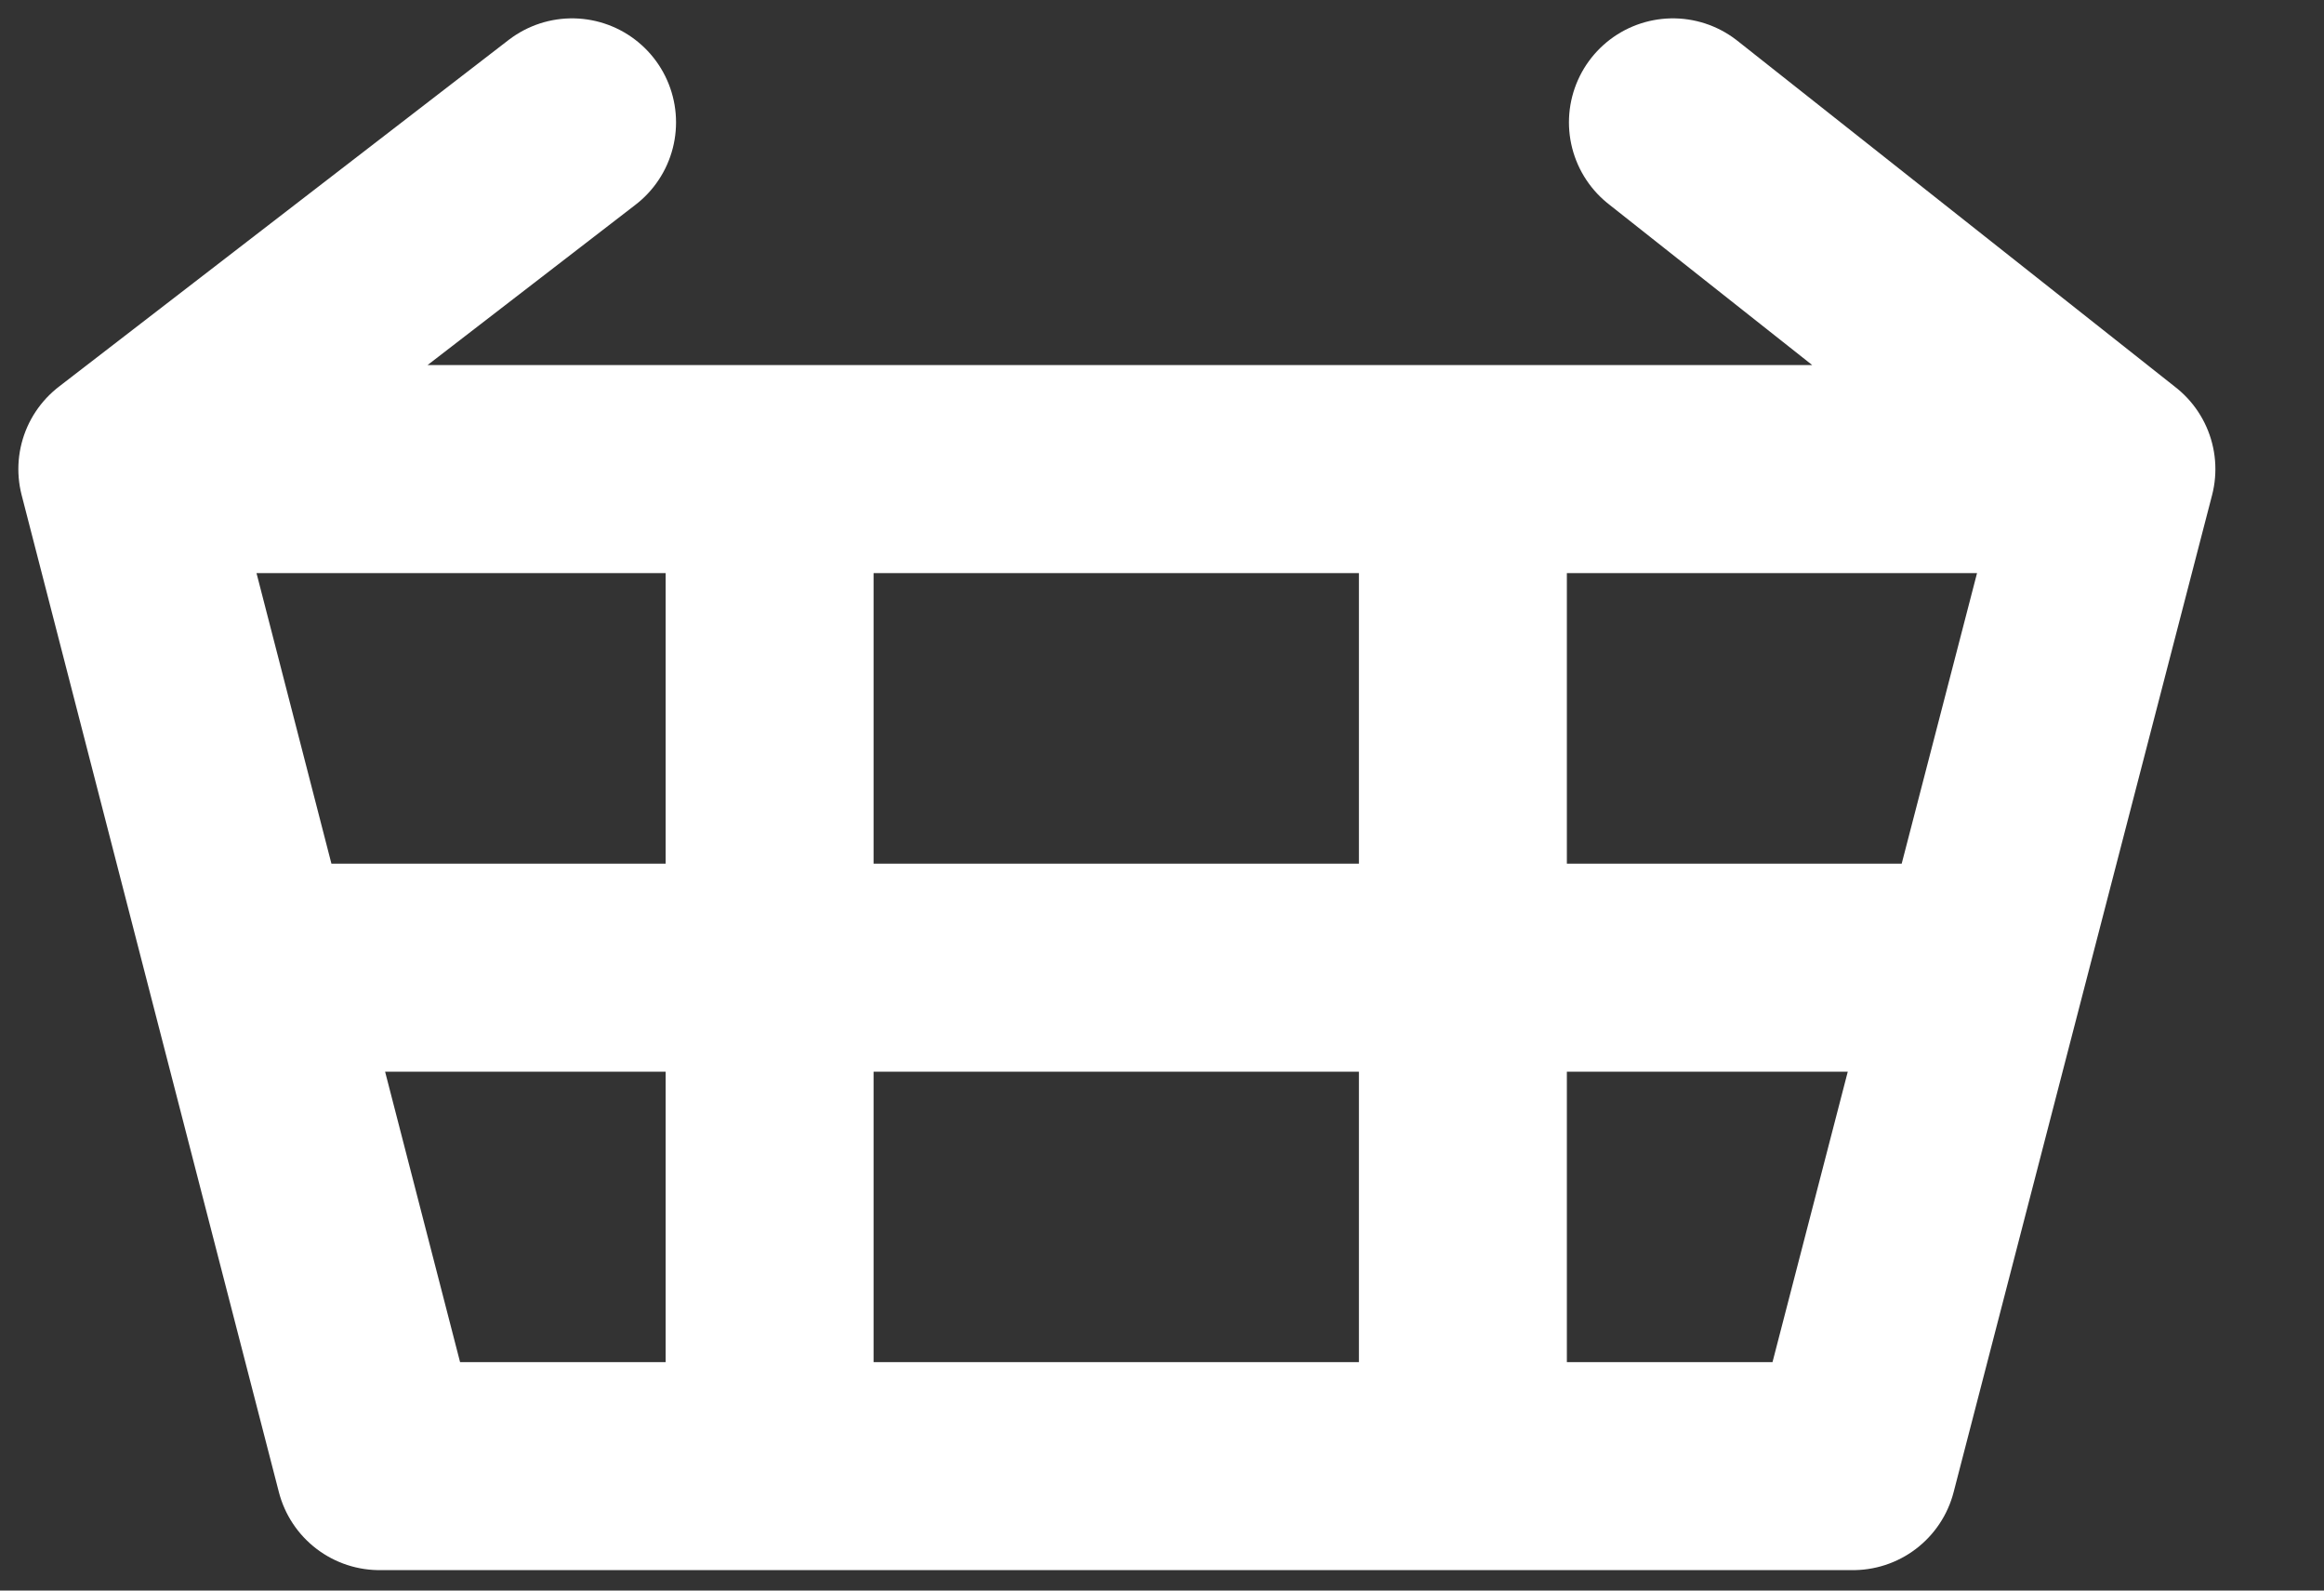
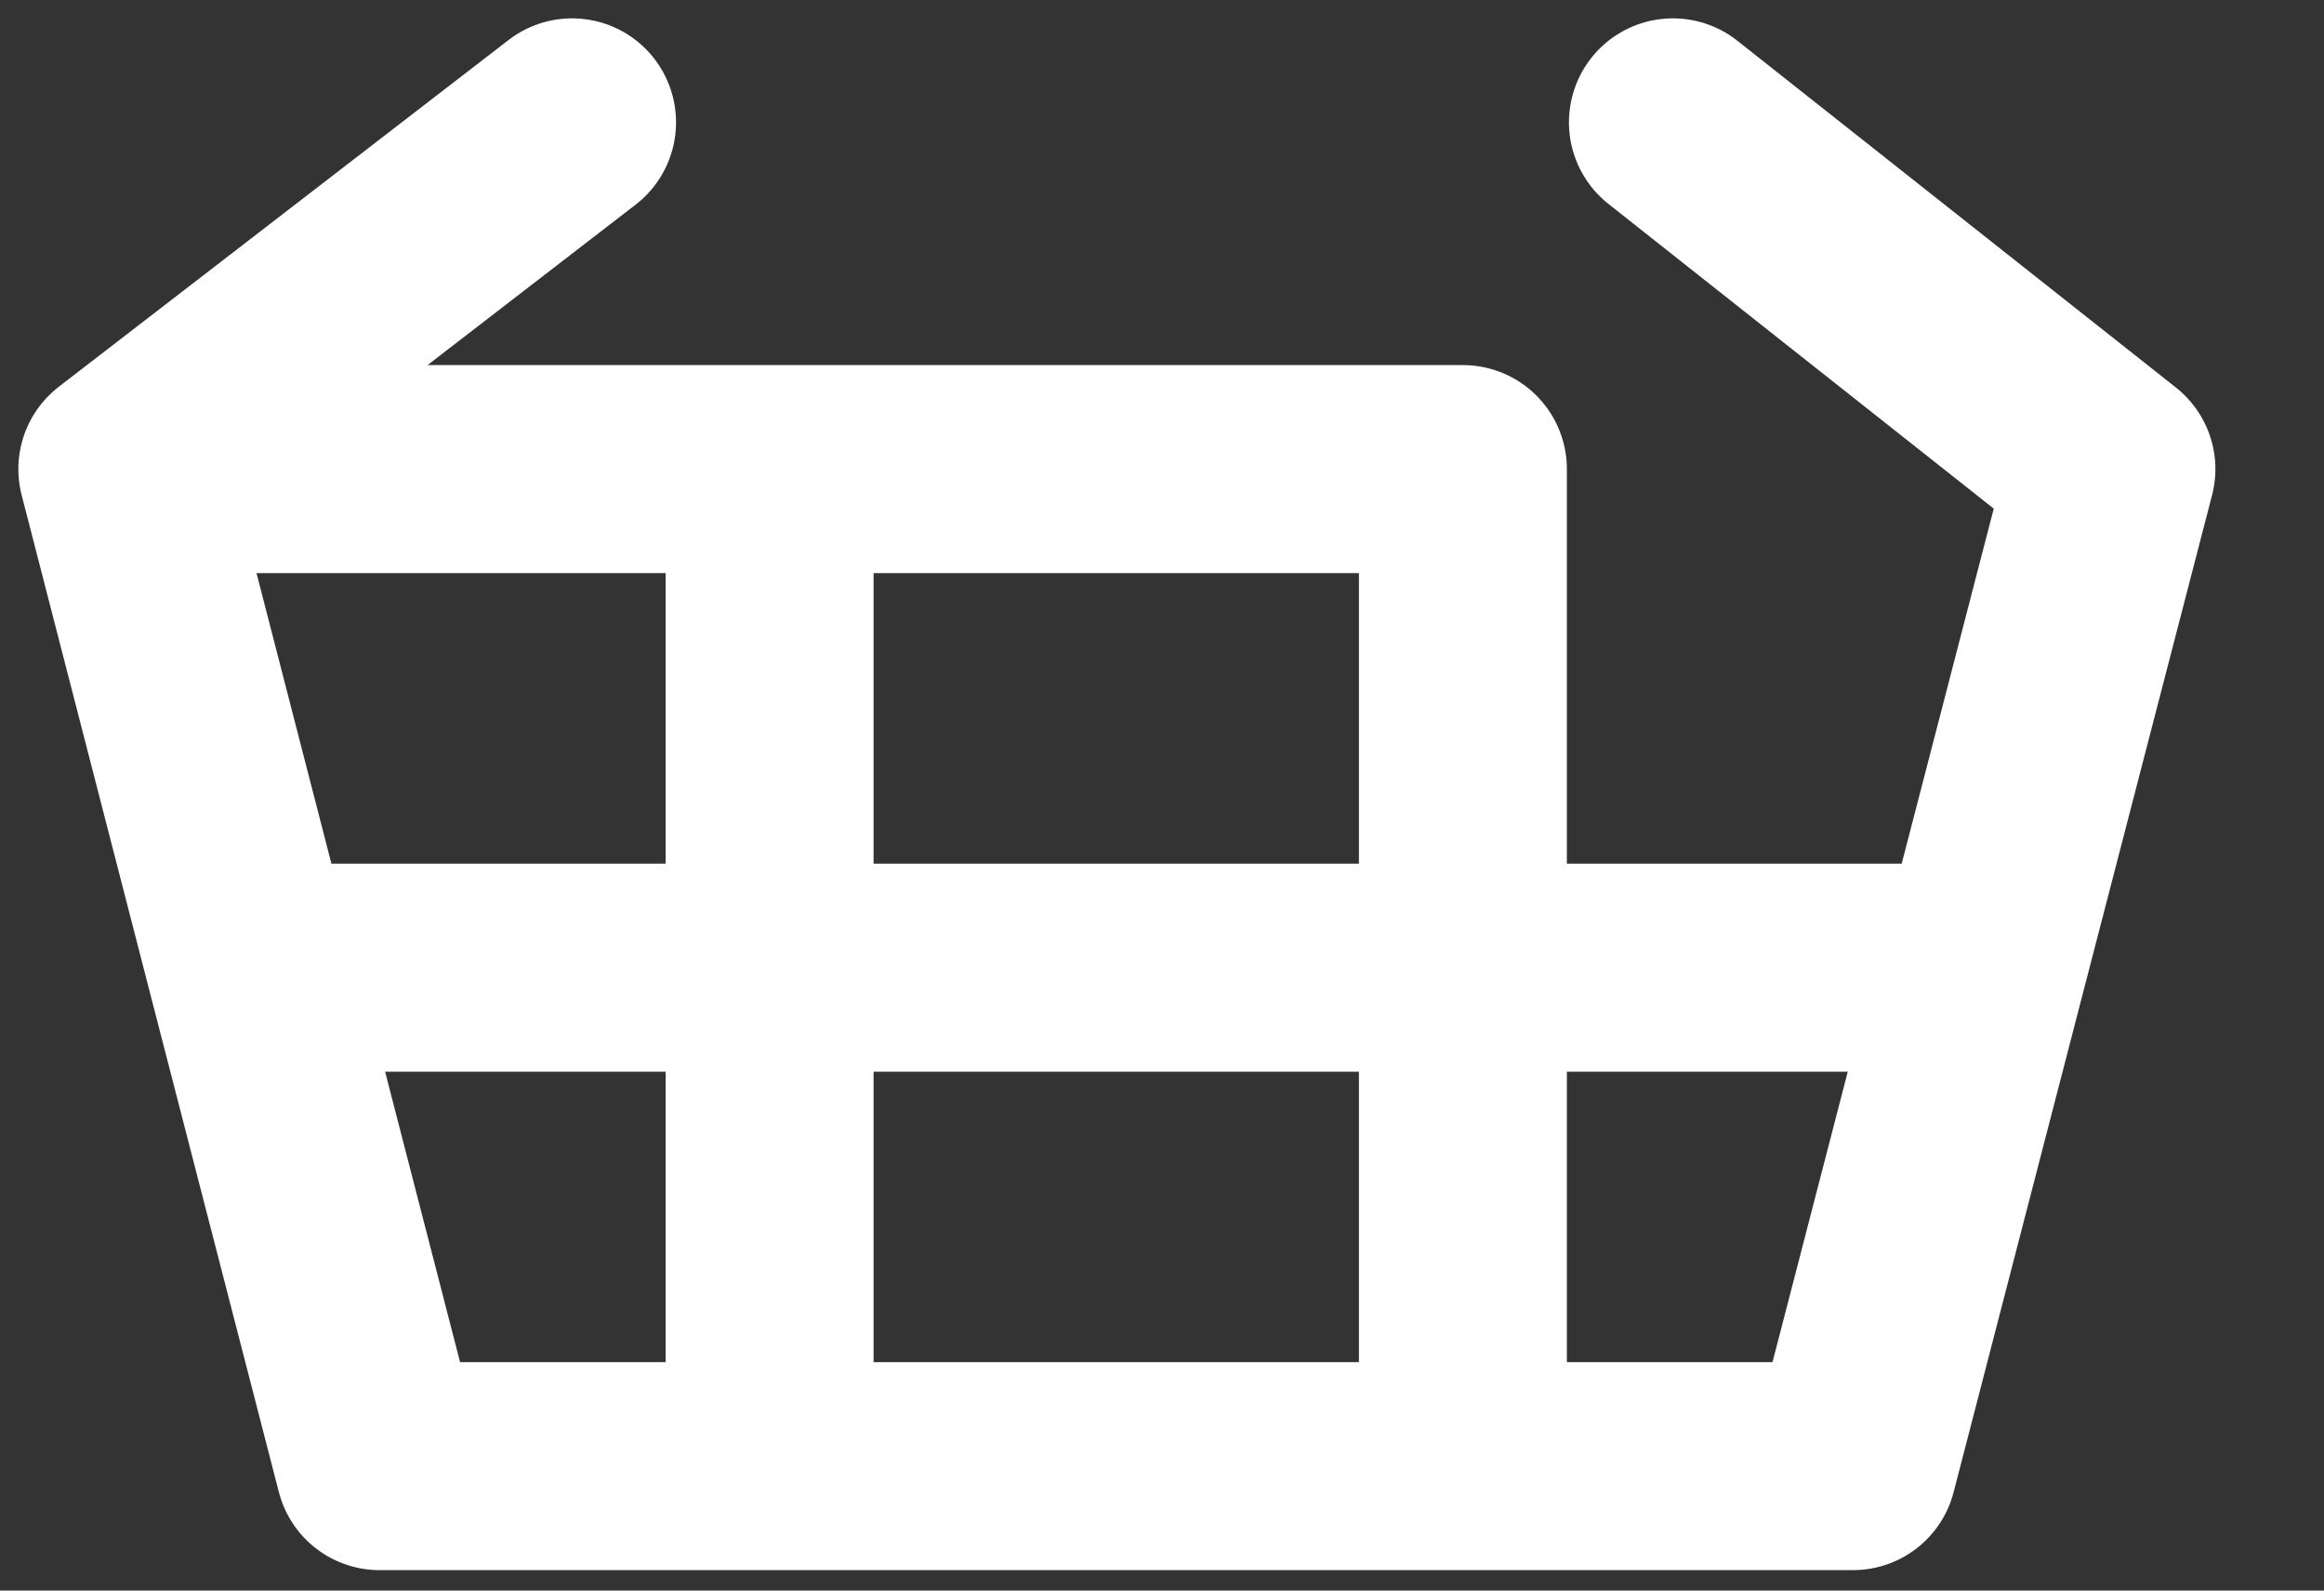
<svg xmlns="http://www.w3.org/2000/svg" width="19" height="13" viewBox="0 0 19 13" fill="none">
  <rect x="0" y="0" width="19" height="13" fill="#333333" stroke="none" />
-   <path d="M4.677 1L1 3.834M13.677 1L17.262 3.834M17.262 3.834H11.96M17.262 3.834L16.205 7.909M1 3.834H6.292M1 3.834L2.051 7.909M6.292 3.834V11.983M6.292 3.834H11.96M6.292 11.983H3.103L2.051 7.909M6.292 11.983H11.96M11.96 11.983H15.149L16.205 7.909M11.96 11.983V3.834M16.205 7.909H2.051" stroke="white" stroke-width="1.7" stroke-linecap="round" stroke-linejoin="round" />
+   <path d="M4.677 1L1 3.834M13.677 1L17.262 3.834M17.262 3.834M17.262 3.834L16.205 7.909M1 3.834H6.292M1 3.834L2.051 7.909M6.292 3.834V11.983M6.292 3.834H11.96M6.292 11.983H3.103L2.051 7.909M6.292 11.983H11.96M11.96 11.983H15.149L16.205 7.909M11.96 11.983V3.834M16.205 7.909H2.051" stroke="white" stroke-width="1.7" stroke-linecap="round" stroke-linejoin="round" />
</svg>